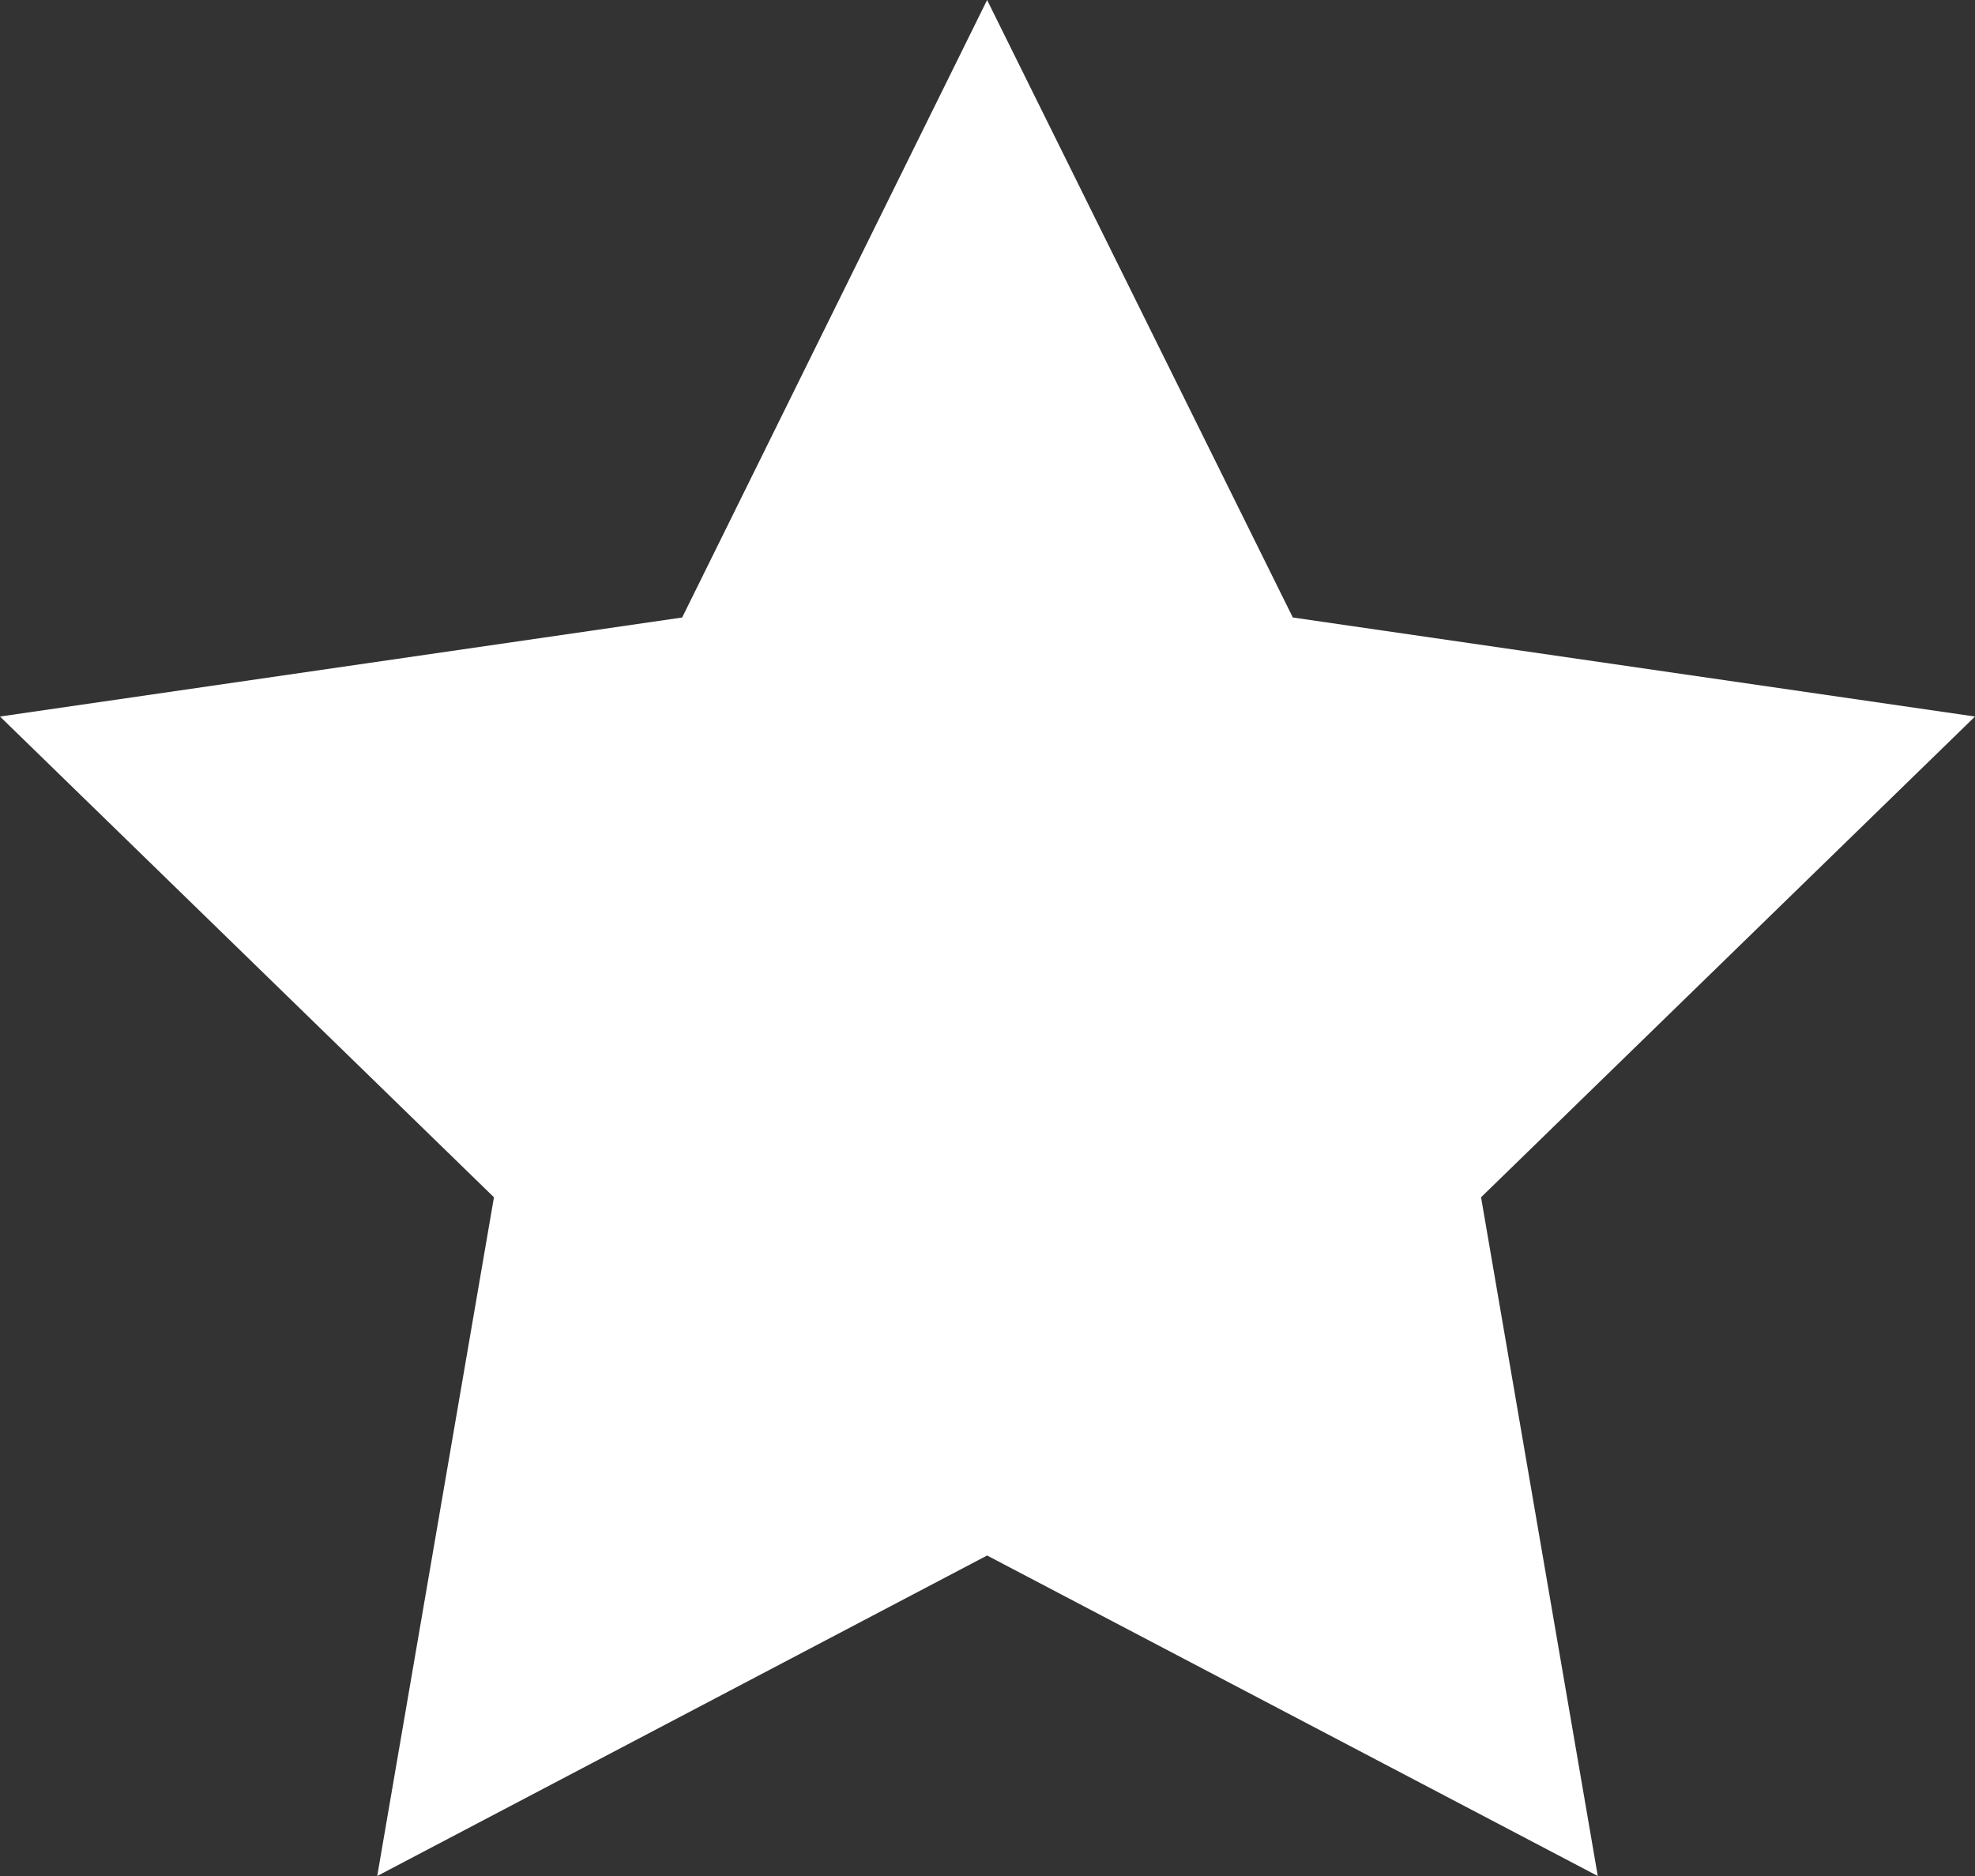
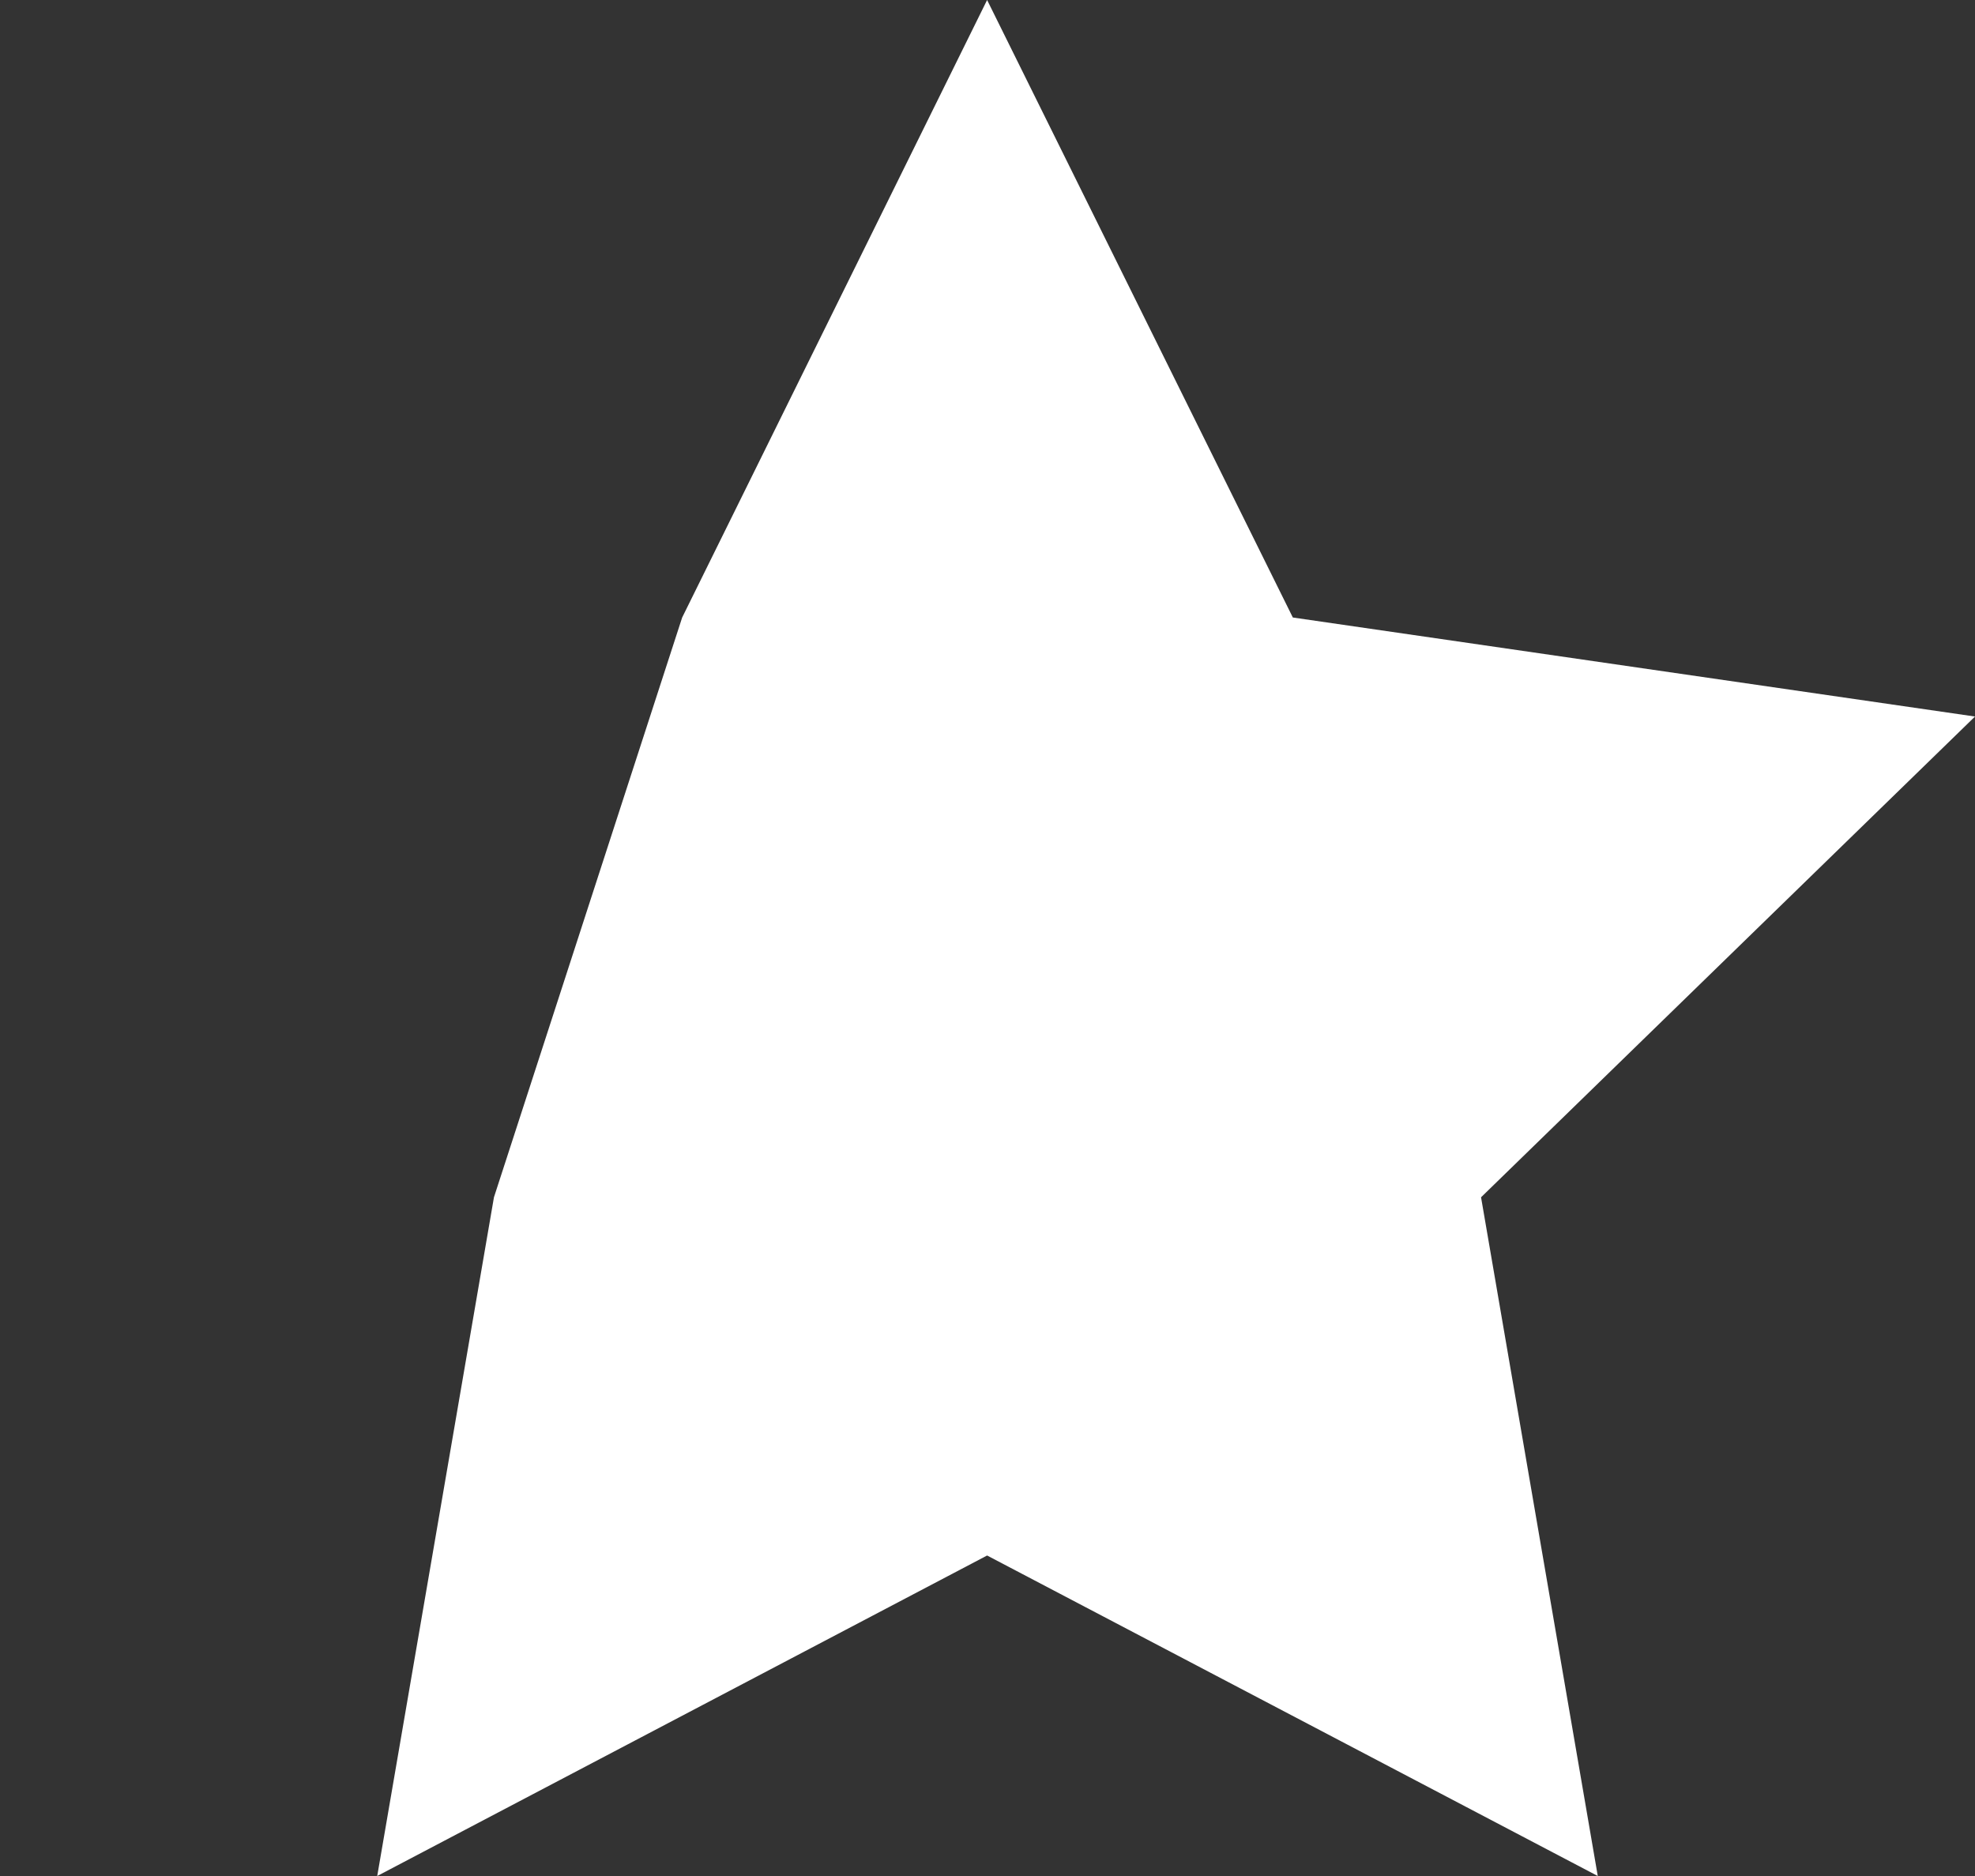
<svg xmlns="http://www.w3.org/2000/svg" width="20" height="19" viewBox="0 0 20 19" fill="none">
  <rect x="0" y="0" width="20" height="19" fill="#333333" stroke="none" />
-   <path d="M9.996 0L13.092 6.254L20 7.257L14.998 12.126L16.18 19L9.996 15.754L3.82 19L5.002 12.126L0 7.257L6.908 6.254L9.996 0Z" fill="white" />
+   <path d="M9.996 0L13.092 6.254L20 7.257L14.998 12.126L16.18 19L9.996 15.754L3.82 19L5.002 12.126L6.908 6.254L9.996 0Z" fill="white" />
</svg>